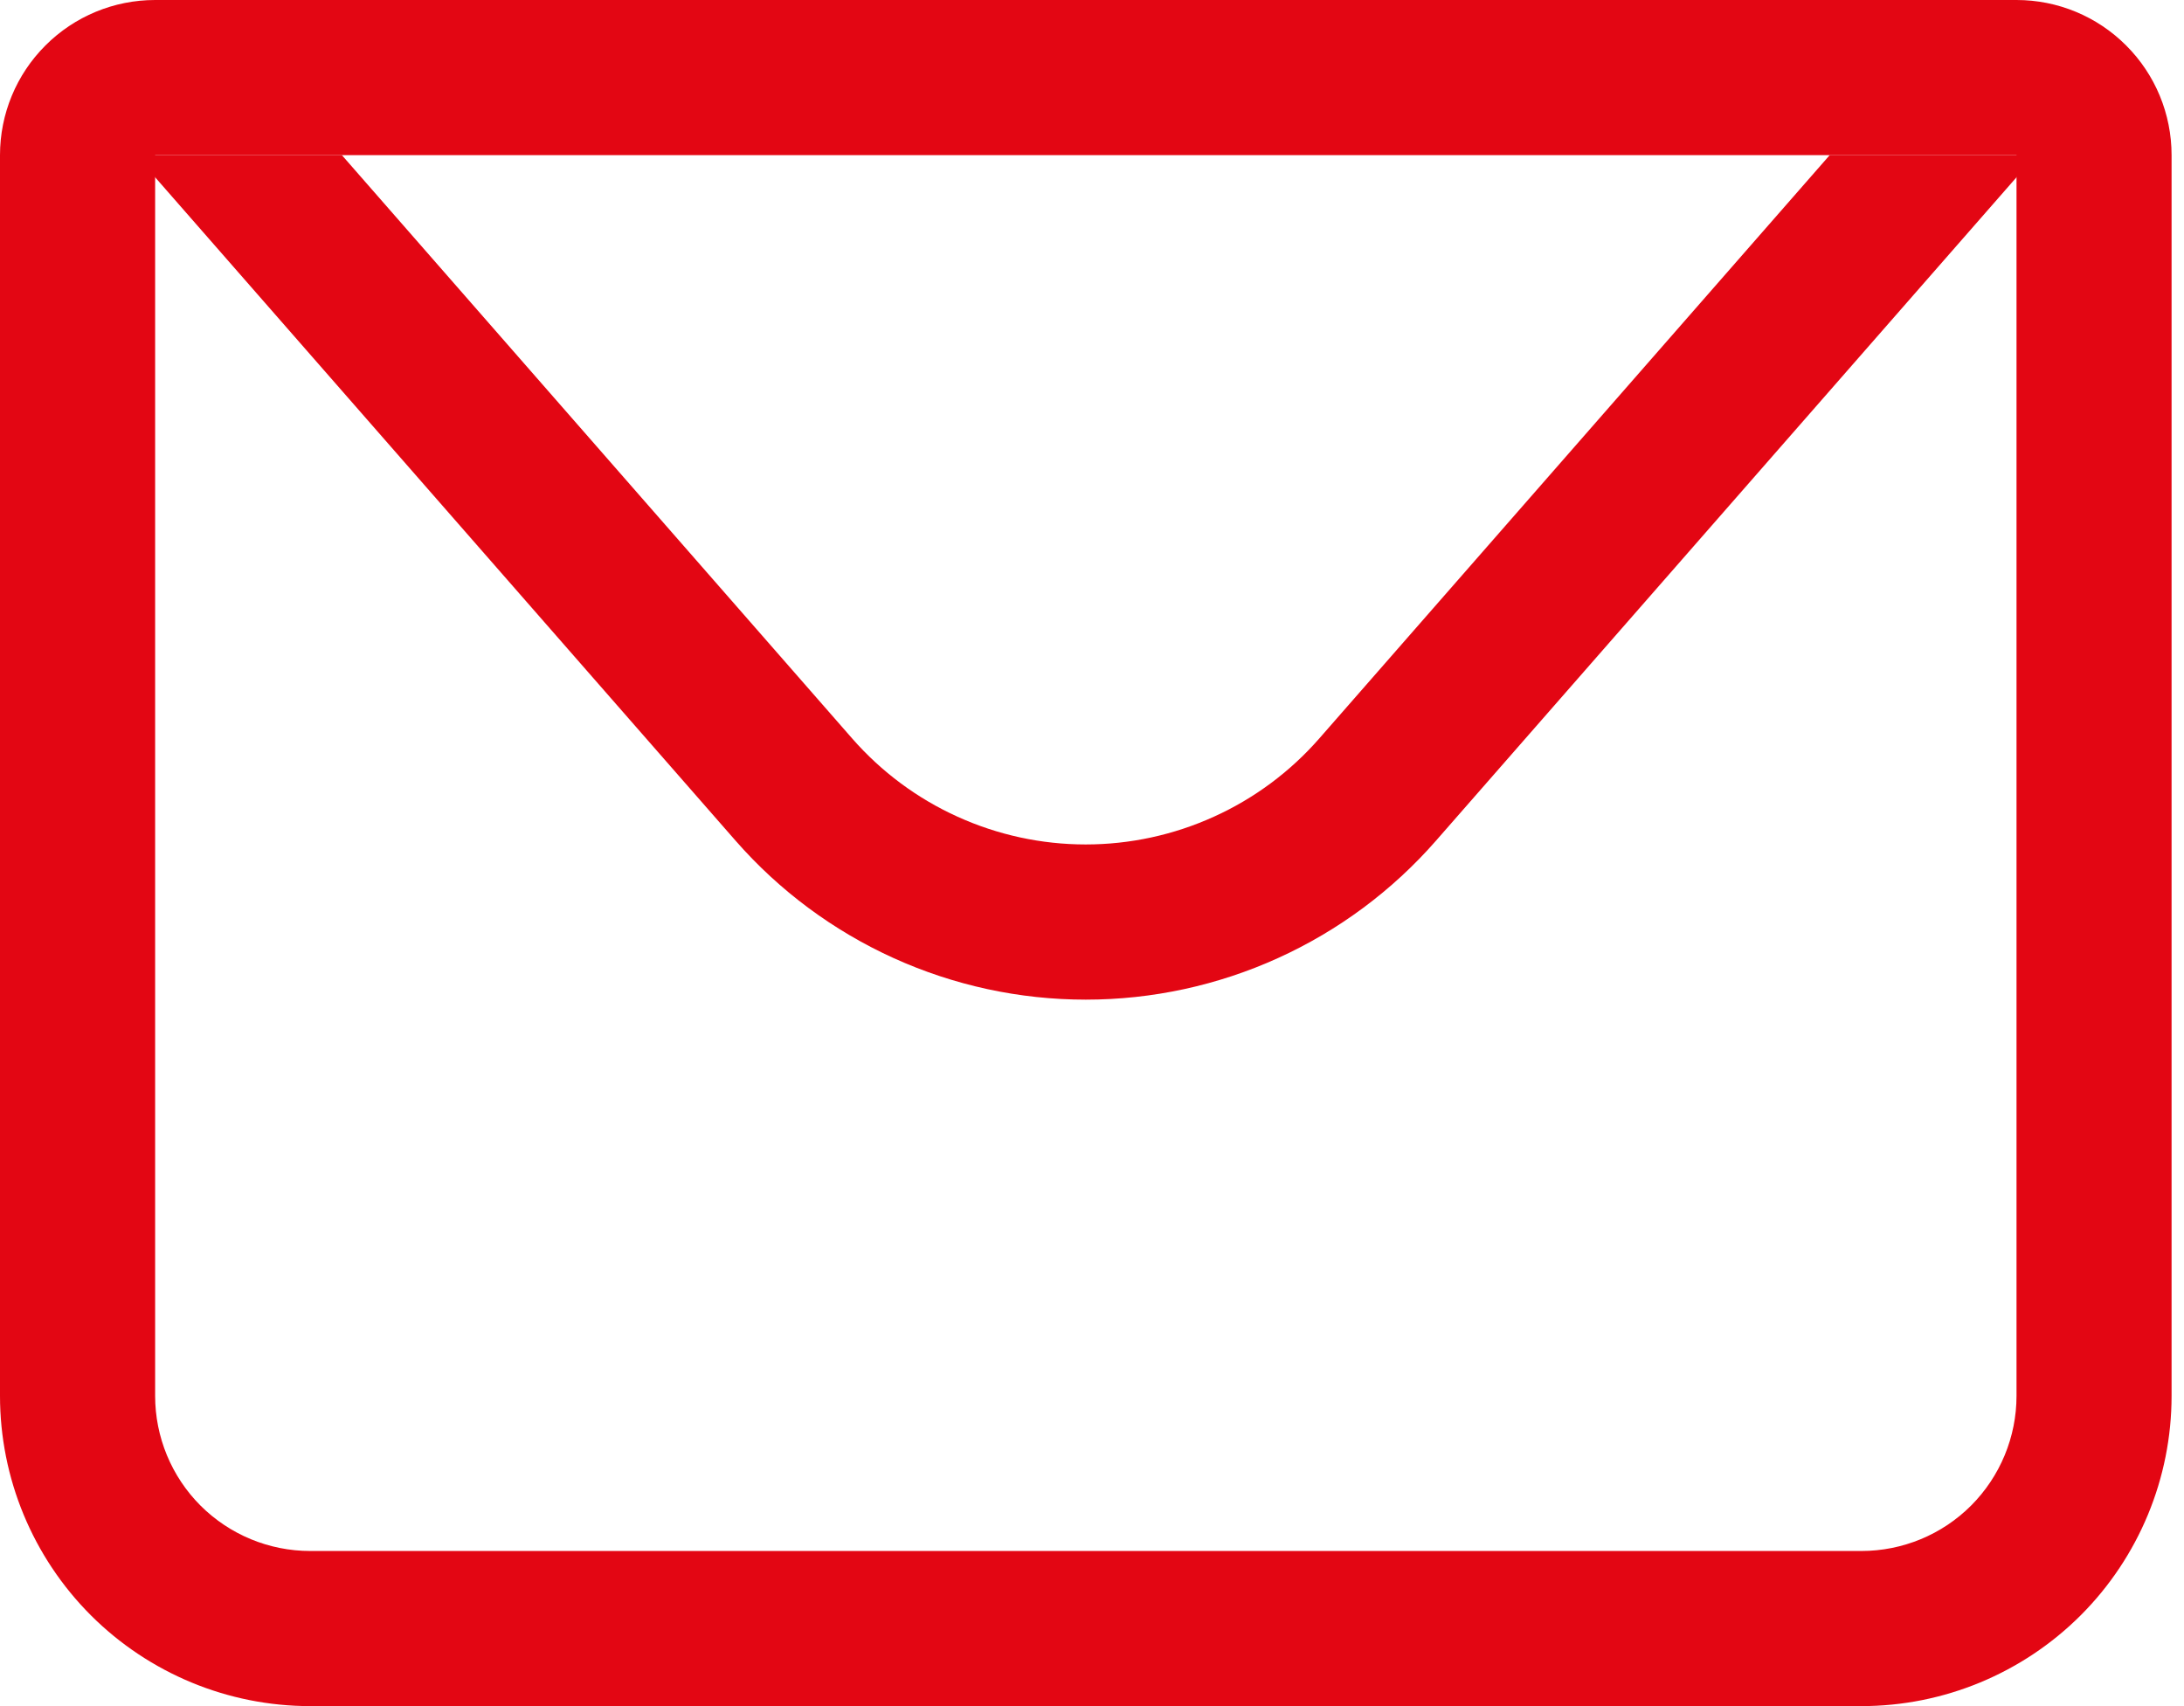
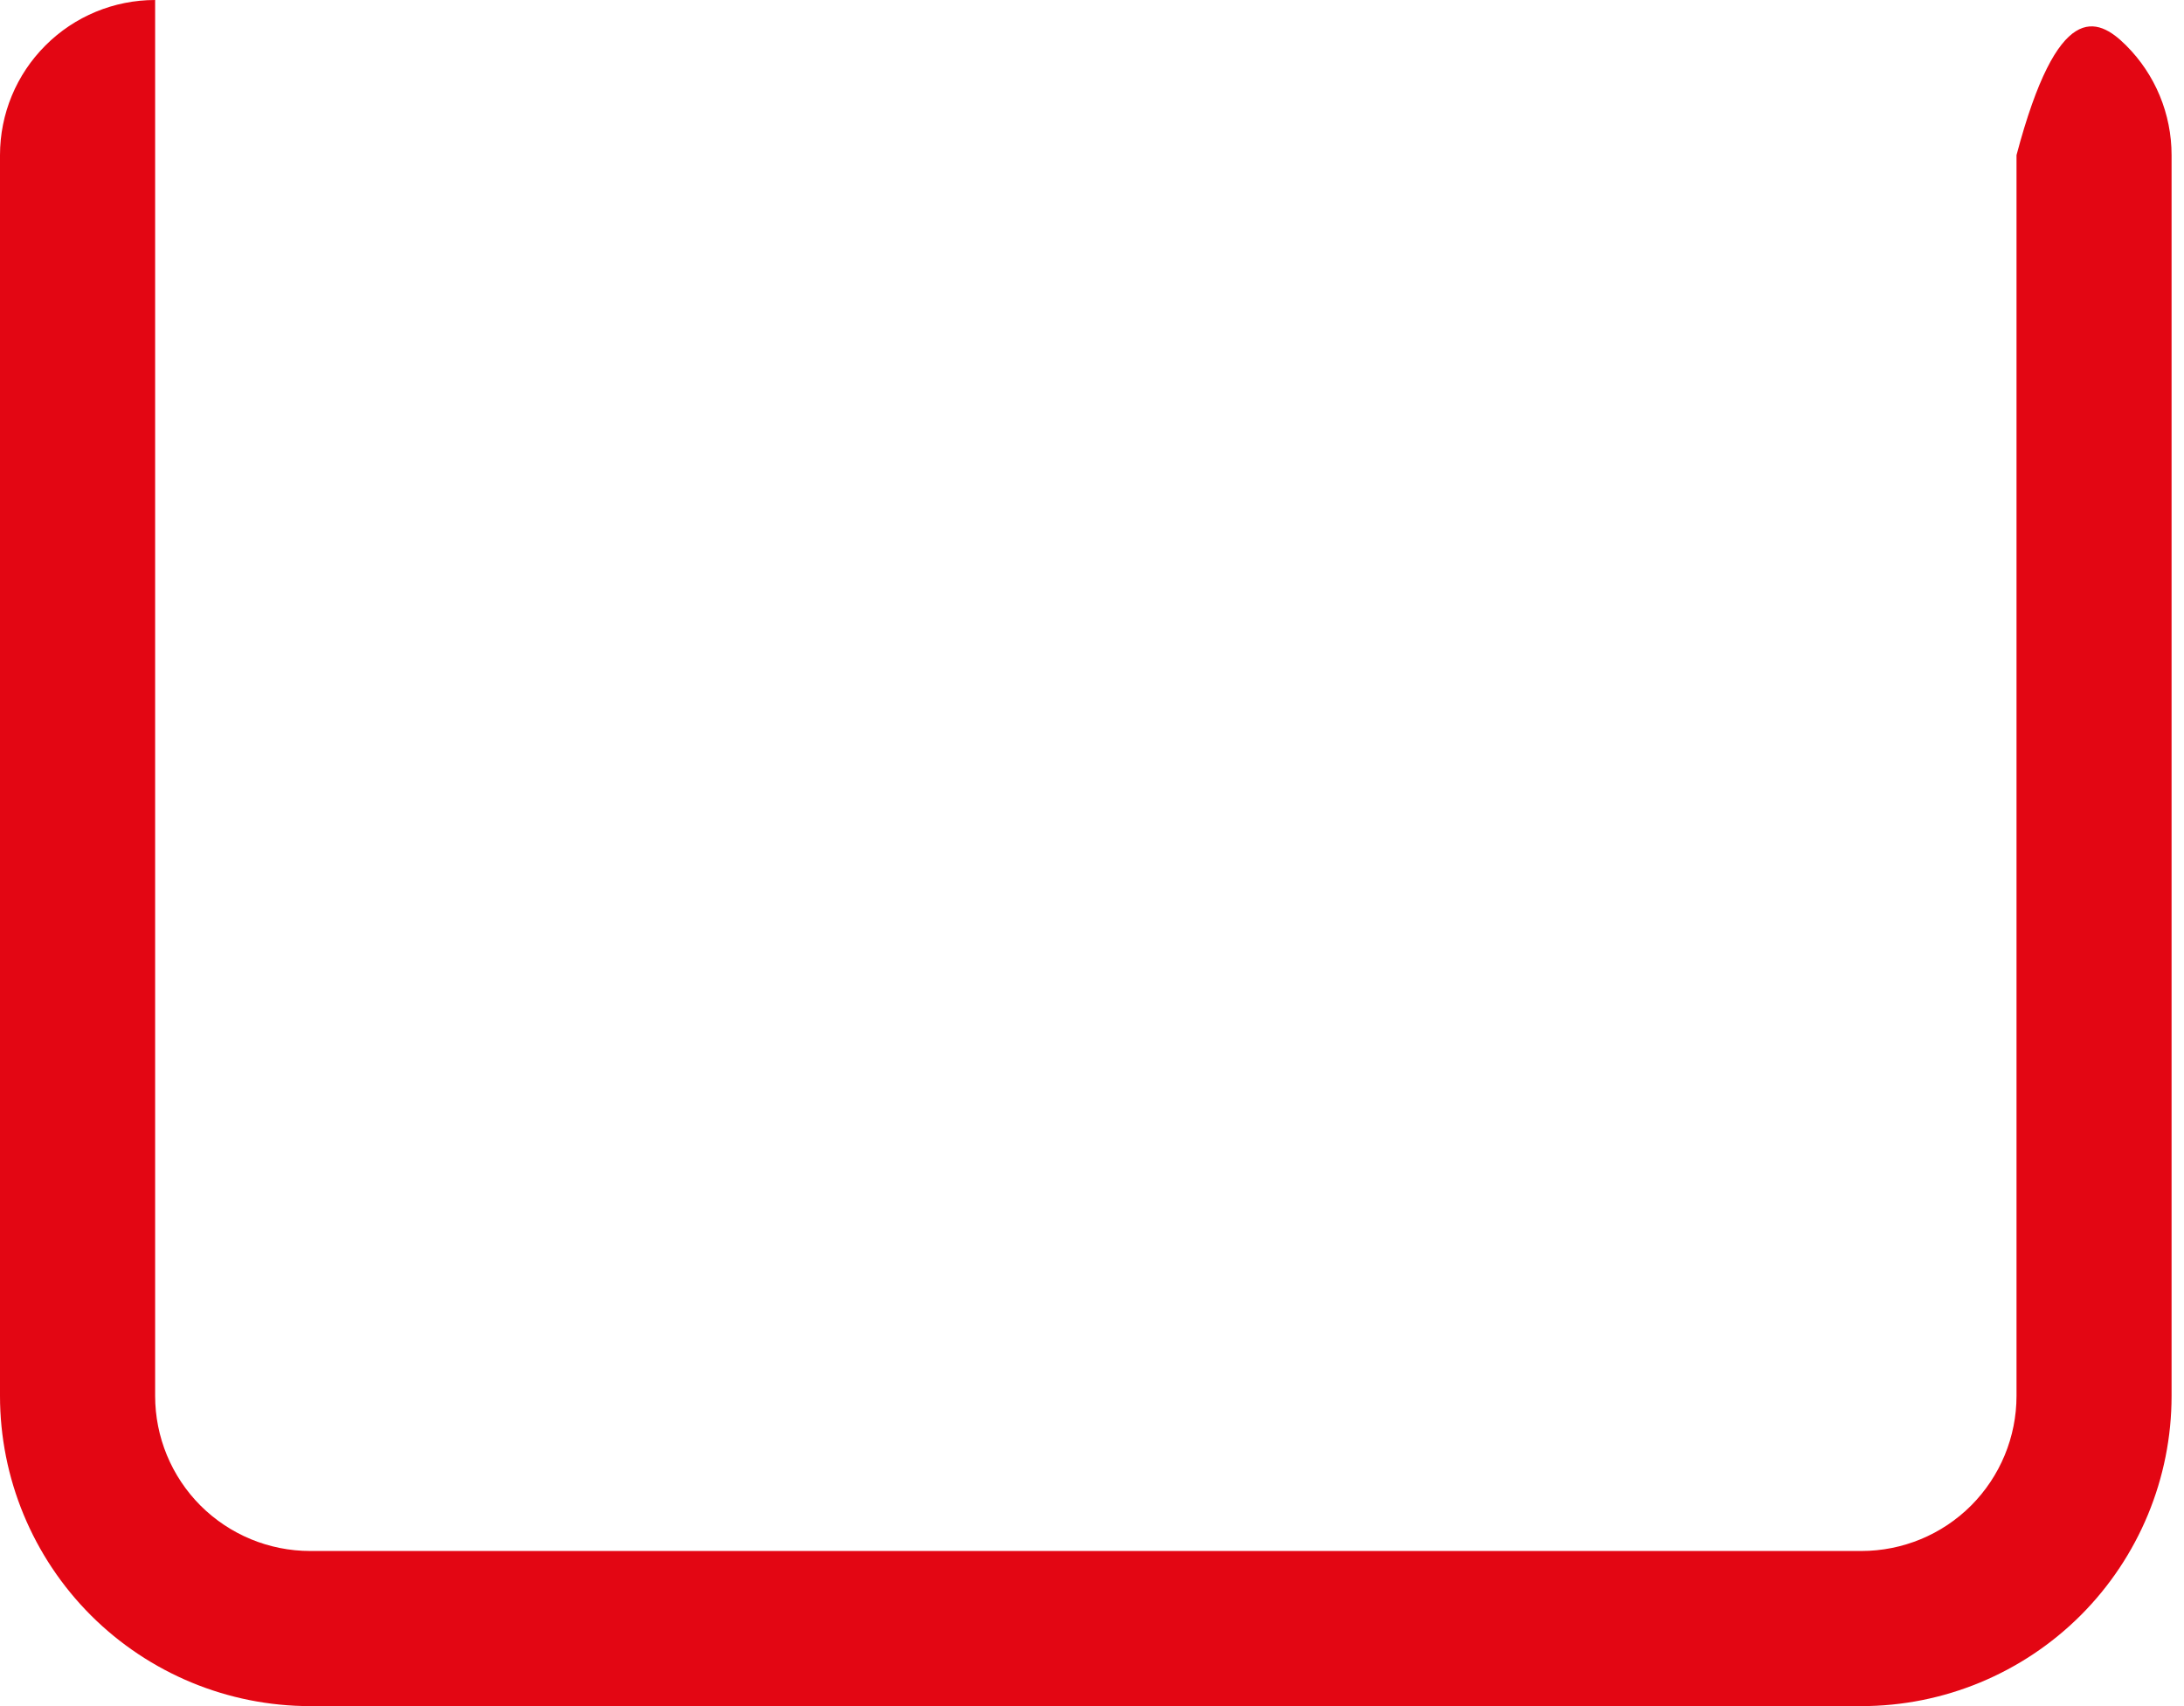
<svg xmlns="http://www.w3.org/2000/svg" width="32" height="25" viewBox="0 0 32 25" fill="none">
-   <path d="M2.273 2.273V20.454C2.273 21.057 2.512 21.635 2.938 22.062C3.365 22.488 3.943 22.727 4.545 22.727H27.273C27.875 22.727 28.454 22.488 28.88 22.062C29.306 21.635 29.546 21.057 29.546 20.454V2.273H2.273ZM2.273 0H29.546C30.148 0 30.726 0.239 31.152 0.666C31.579 1.092 31.818 1.67 31.818 2.273V20.454C31.818 21.66 31.339 22.816 30.487 23.669C29.634 24.521 28.478 25 27.273 25H4.545C3.34 25 2.184 24.521 1.331 23.669C0.479 22.816 0 21.66 0 20.454V2.273C0 1.67 0.239 1.092 0.666 0.666C1.092 0.239 1.67 0 2.273 0Z" fill="#E30613" />
-   <path d="M29.83 2.273L21.041 12.318C20.401 13.05 19.612 13.636 18.727 14.038C17.842 14.44 16.881 14.648 15.909 14.648C14.937 14.648 13.976 14.44 13.091 14.038C12.206 13.636 11.417 13.05 10.777 12.318L1.989 2.273H29.83ZM5.009 2.273L12.486 10.821C12.913 11.309 13.439 11.7 14.029 11.967C14.619 12.235 15.26 12.374 15.908 12.374C16.556 12.374 17.197 12.235 17.787 11.967C18.377 11.7 18.903 11.309 19.33 10.821L26.809 2.273H5.009Z" fill="#E30613" />
+   <path d="M2.273 2.273V20.454C2.273 21.057 2.512 21.635 2.938 22.062C3.365 22.488 3.943 22.727 4.545 22.727H27.273C27.875 22.727 28.454 22.488 28.88 22.062C29.306 21.635 29.546 21.057 29.546 20.454V2.273H2.273ZH29.546C30.148 0 30.726 0.239 31.152 0.666C31.579 1.092 31.818 1.67 31.818 2.273V20.454C31.818 21.66 31.339 22.816 30.487 23.669C29.634 24.521 28.478 25 27.273 25H4.545C3.34 25 2.184 24.521 1.331 23.669C0.479 22.816 0 21.66 0 20.454V2.273C0 1.67 0.239 1.092 0.666 0.666C1.092 0.239 1.67 0 2.273 0Z" fill="#E30613" />
</svg>